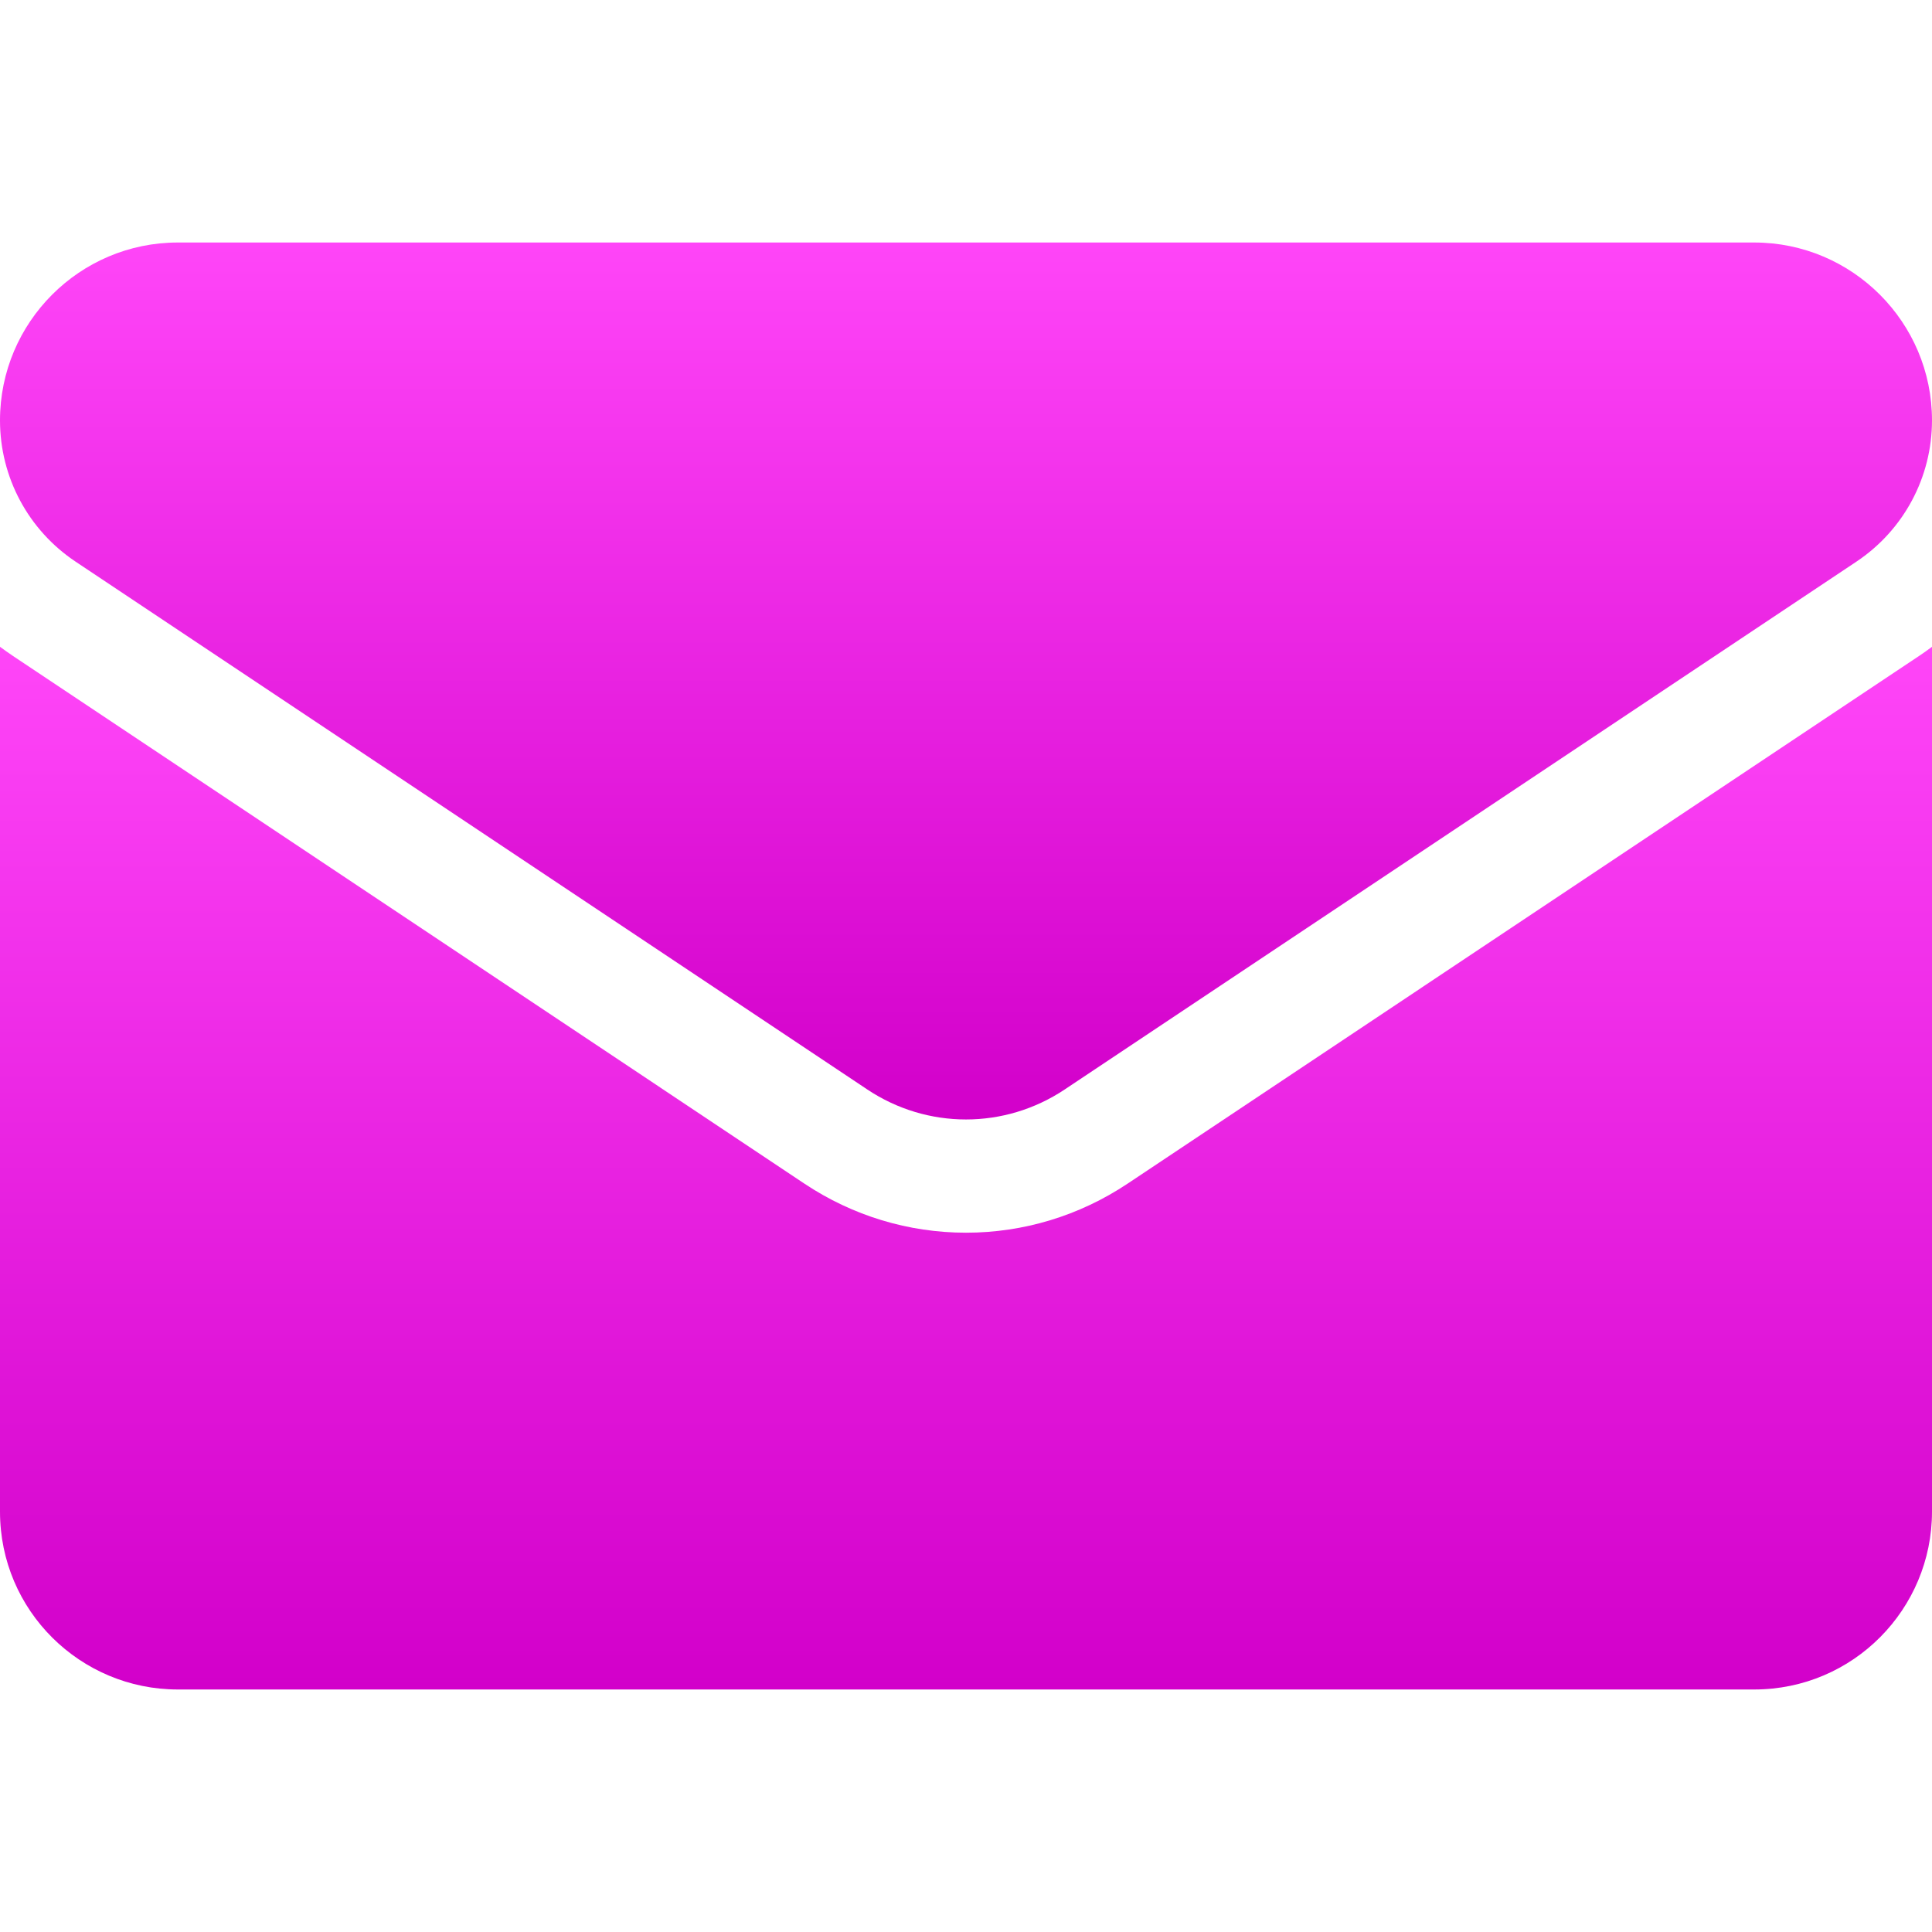
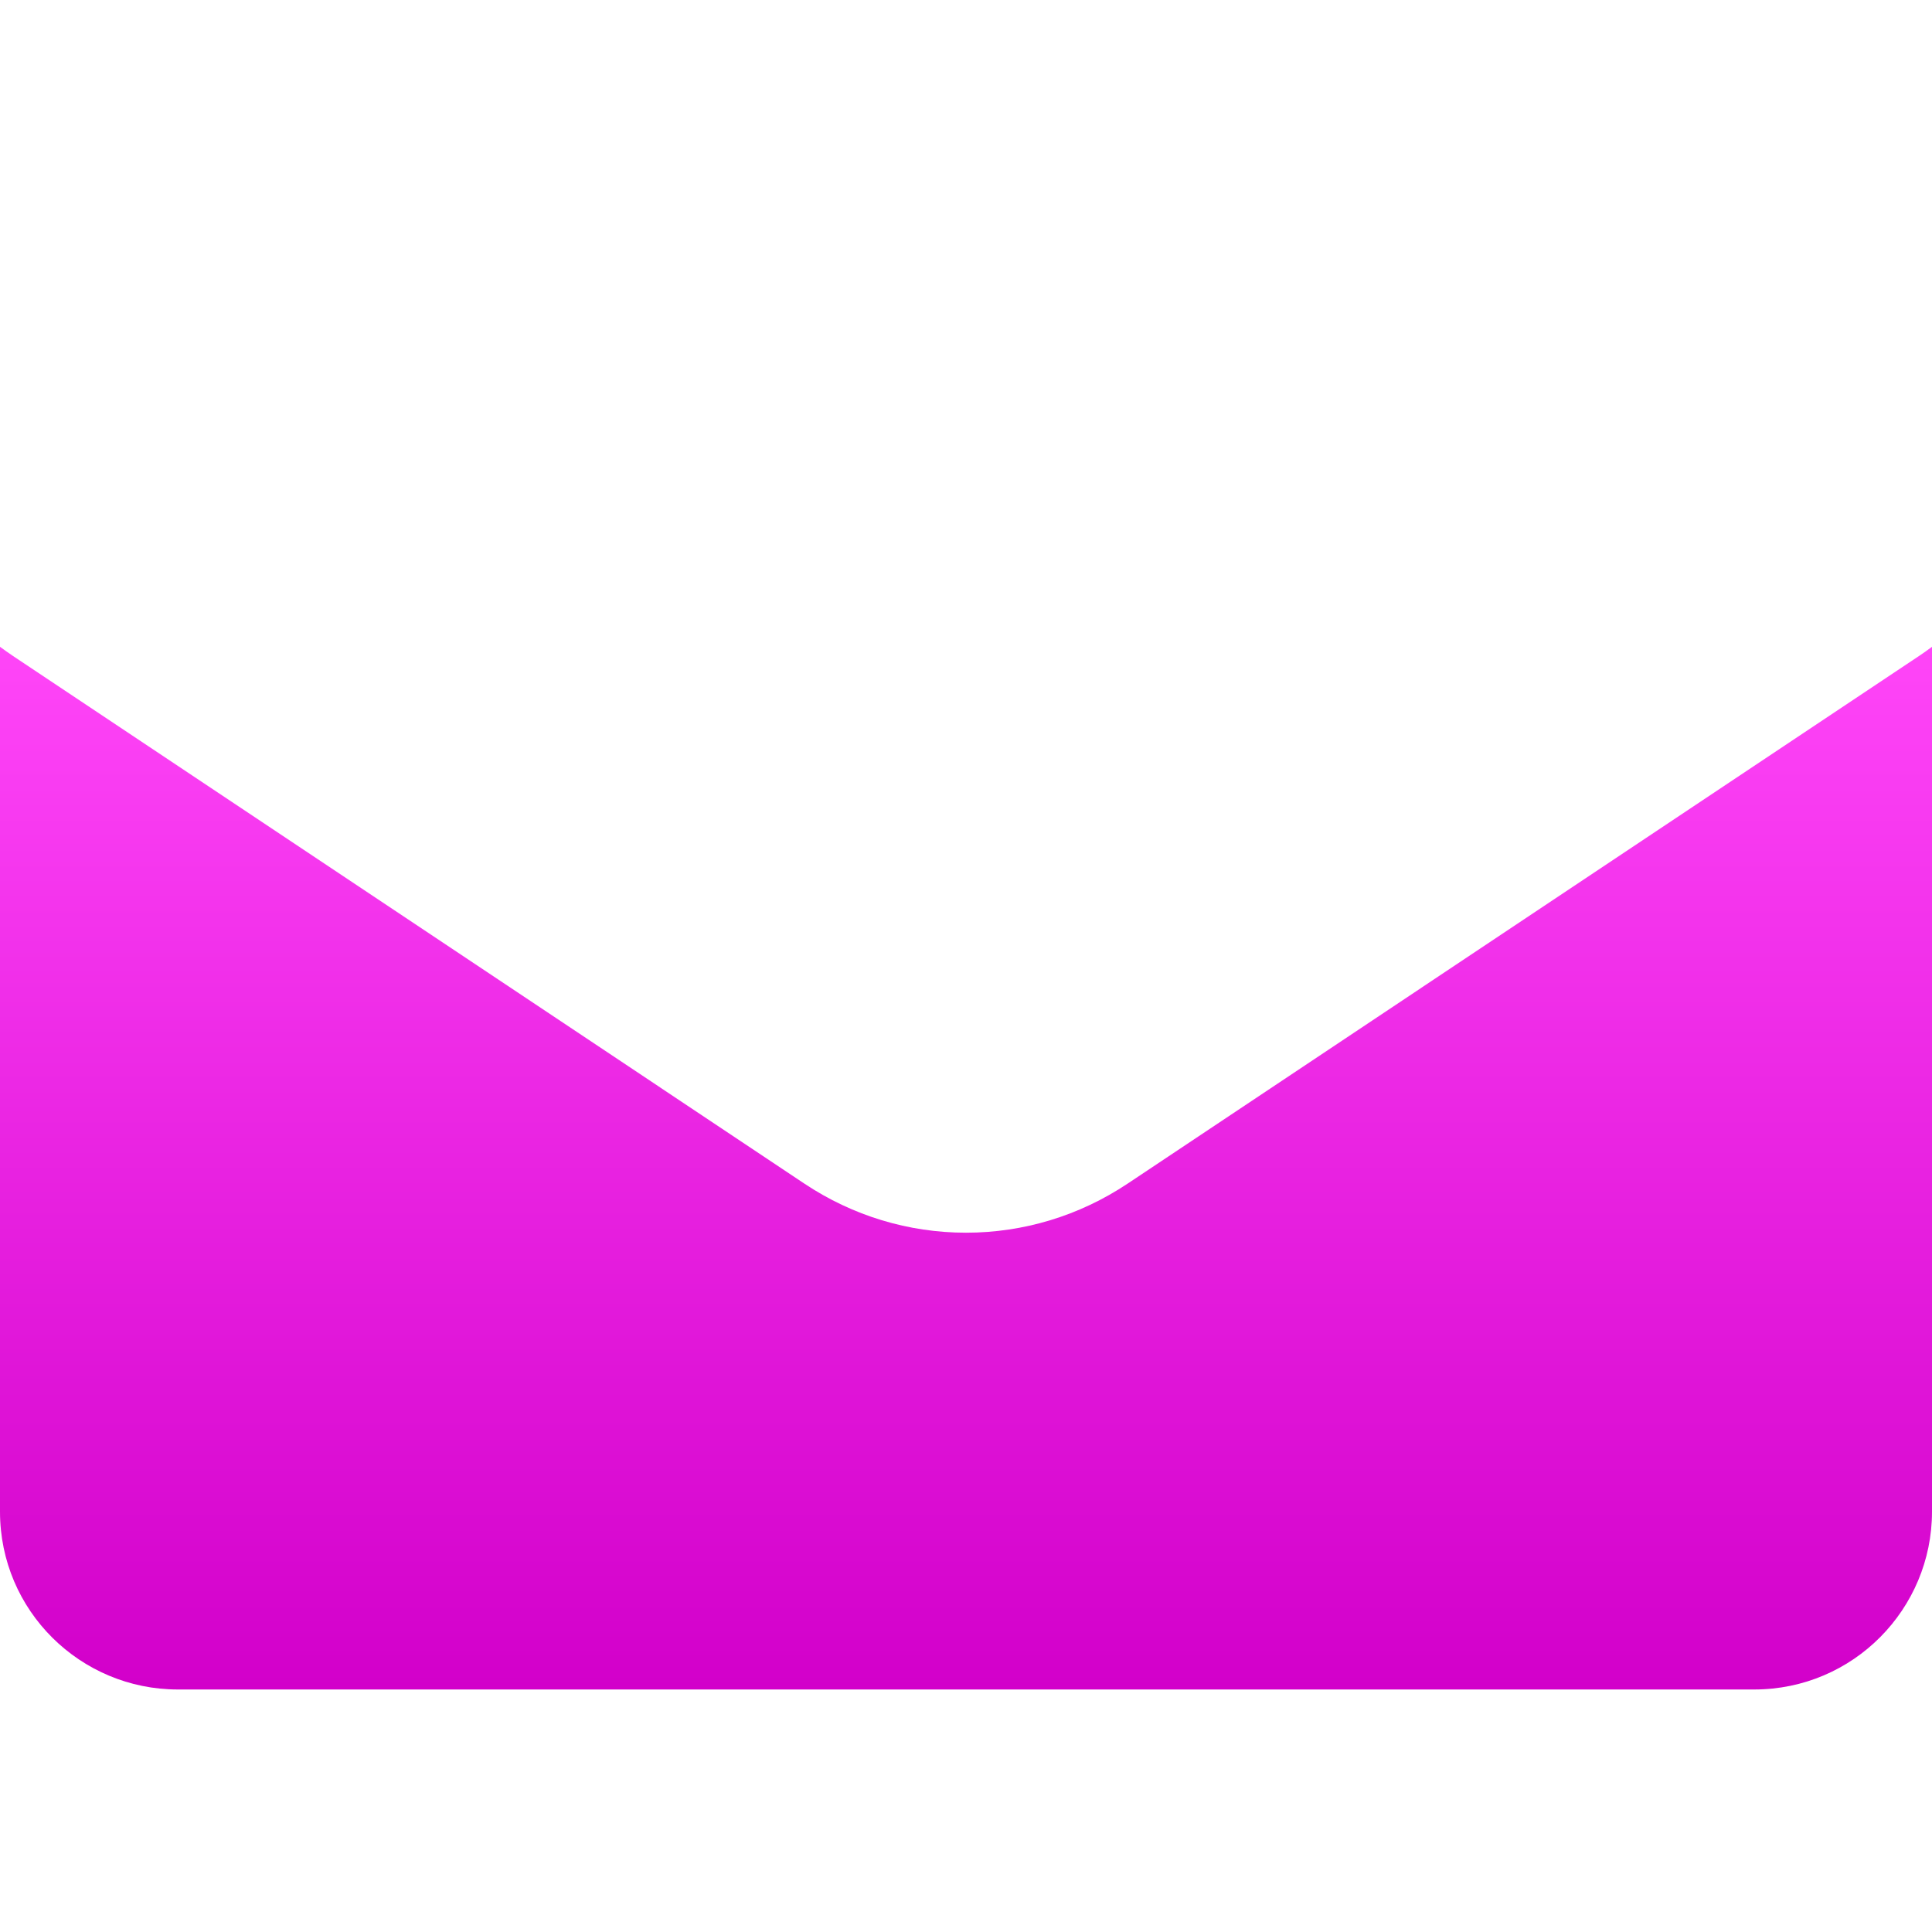
<svg xmlns="http://www.w3.org/2000/svg" width="23" height="23" viewBox="0 0 23 23" fill="none">
  <g clip-path="url(#clip0_2_19)">
    <path d="M13.422 14.092C12.85 14.473 12.185 14.675 11.5 14.675C10.815 14.675 10.15 14.473 9.578 14.092L0.153 7.808C0.101 7.773 0.05 7.737 0 7.7V17.996C0 19.176 0.958 20.113 2.117 20.113H20.883C22.063 20.113 23 19.155 23 17.996V7.7C22.95 7.737 22.899 7.774 22.846 7.809L13.422 14.092Z" fill="url(#paint0_linear_2_19)" />
-     <path d="M0.901 6.687L10.325 12.97C10.682 13.208 11.091 13.327 11.5 13.327C11.909 13.327 12.318 13.208 12.675 12.97L22.099 6.687C22.663 6.311 23 5.682 23 5.004C23 3.836 22.05 2.887 20.883 2.887H2.117C0.95 2.887 0 3.836 0 5.005C0 5.682 0.337 6.311 0.901 6.687Z" fill="url(#paint1_linear_2_19)" />
  </g>
  <defs>
    <linearGradient id="paint0_linear_2_19" x1="11.5" y1="7.7" x2="11.5" y2="20.113" gradientUnits="userSpaceOnUse">
      <stop stop-color="#FF45F8" />
      <stop offset="1" stop-color="#D200CA" />
    </linearGradient>
    <linearGradient id="paint1_linear_2_19" x1="11.5" y1="2.887" x2="11.5" y2="13.327" gradientUnits="userSpaceOnUse">
      <stop stop-color="#FF45F8" />
      <stop offset="1" stop-color="#D200CA" />
    </linearGradient>
    <clipPath id="clip0_2_19">
      <rect width="23" height="23" fill="white" />
    </clipPath>
  </defs>
</svg>